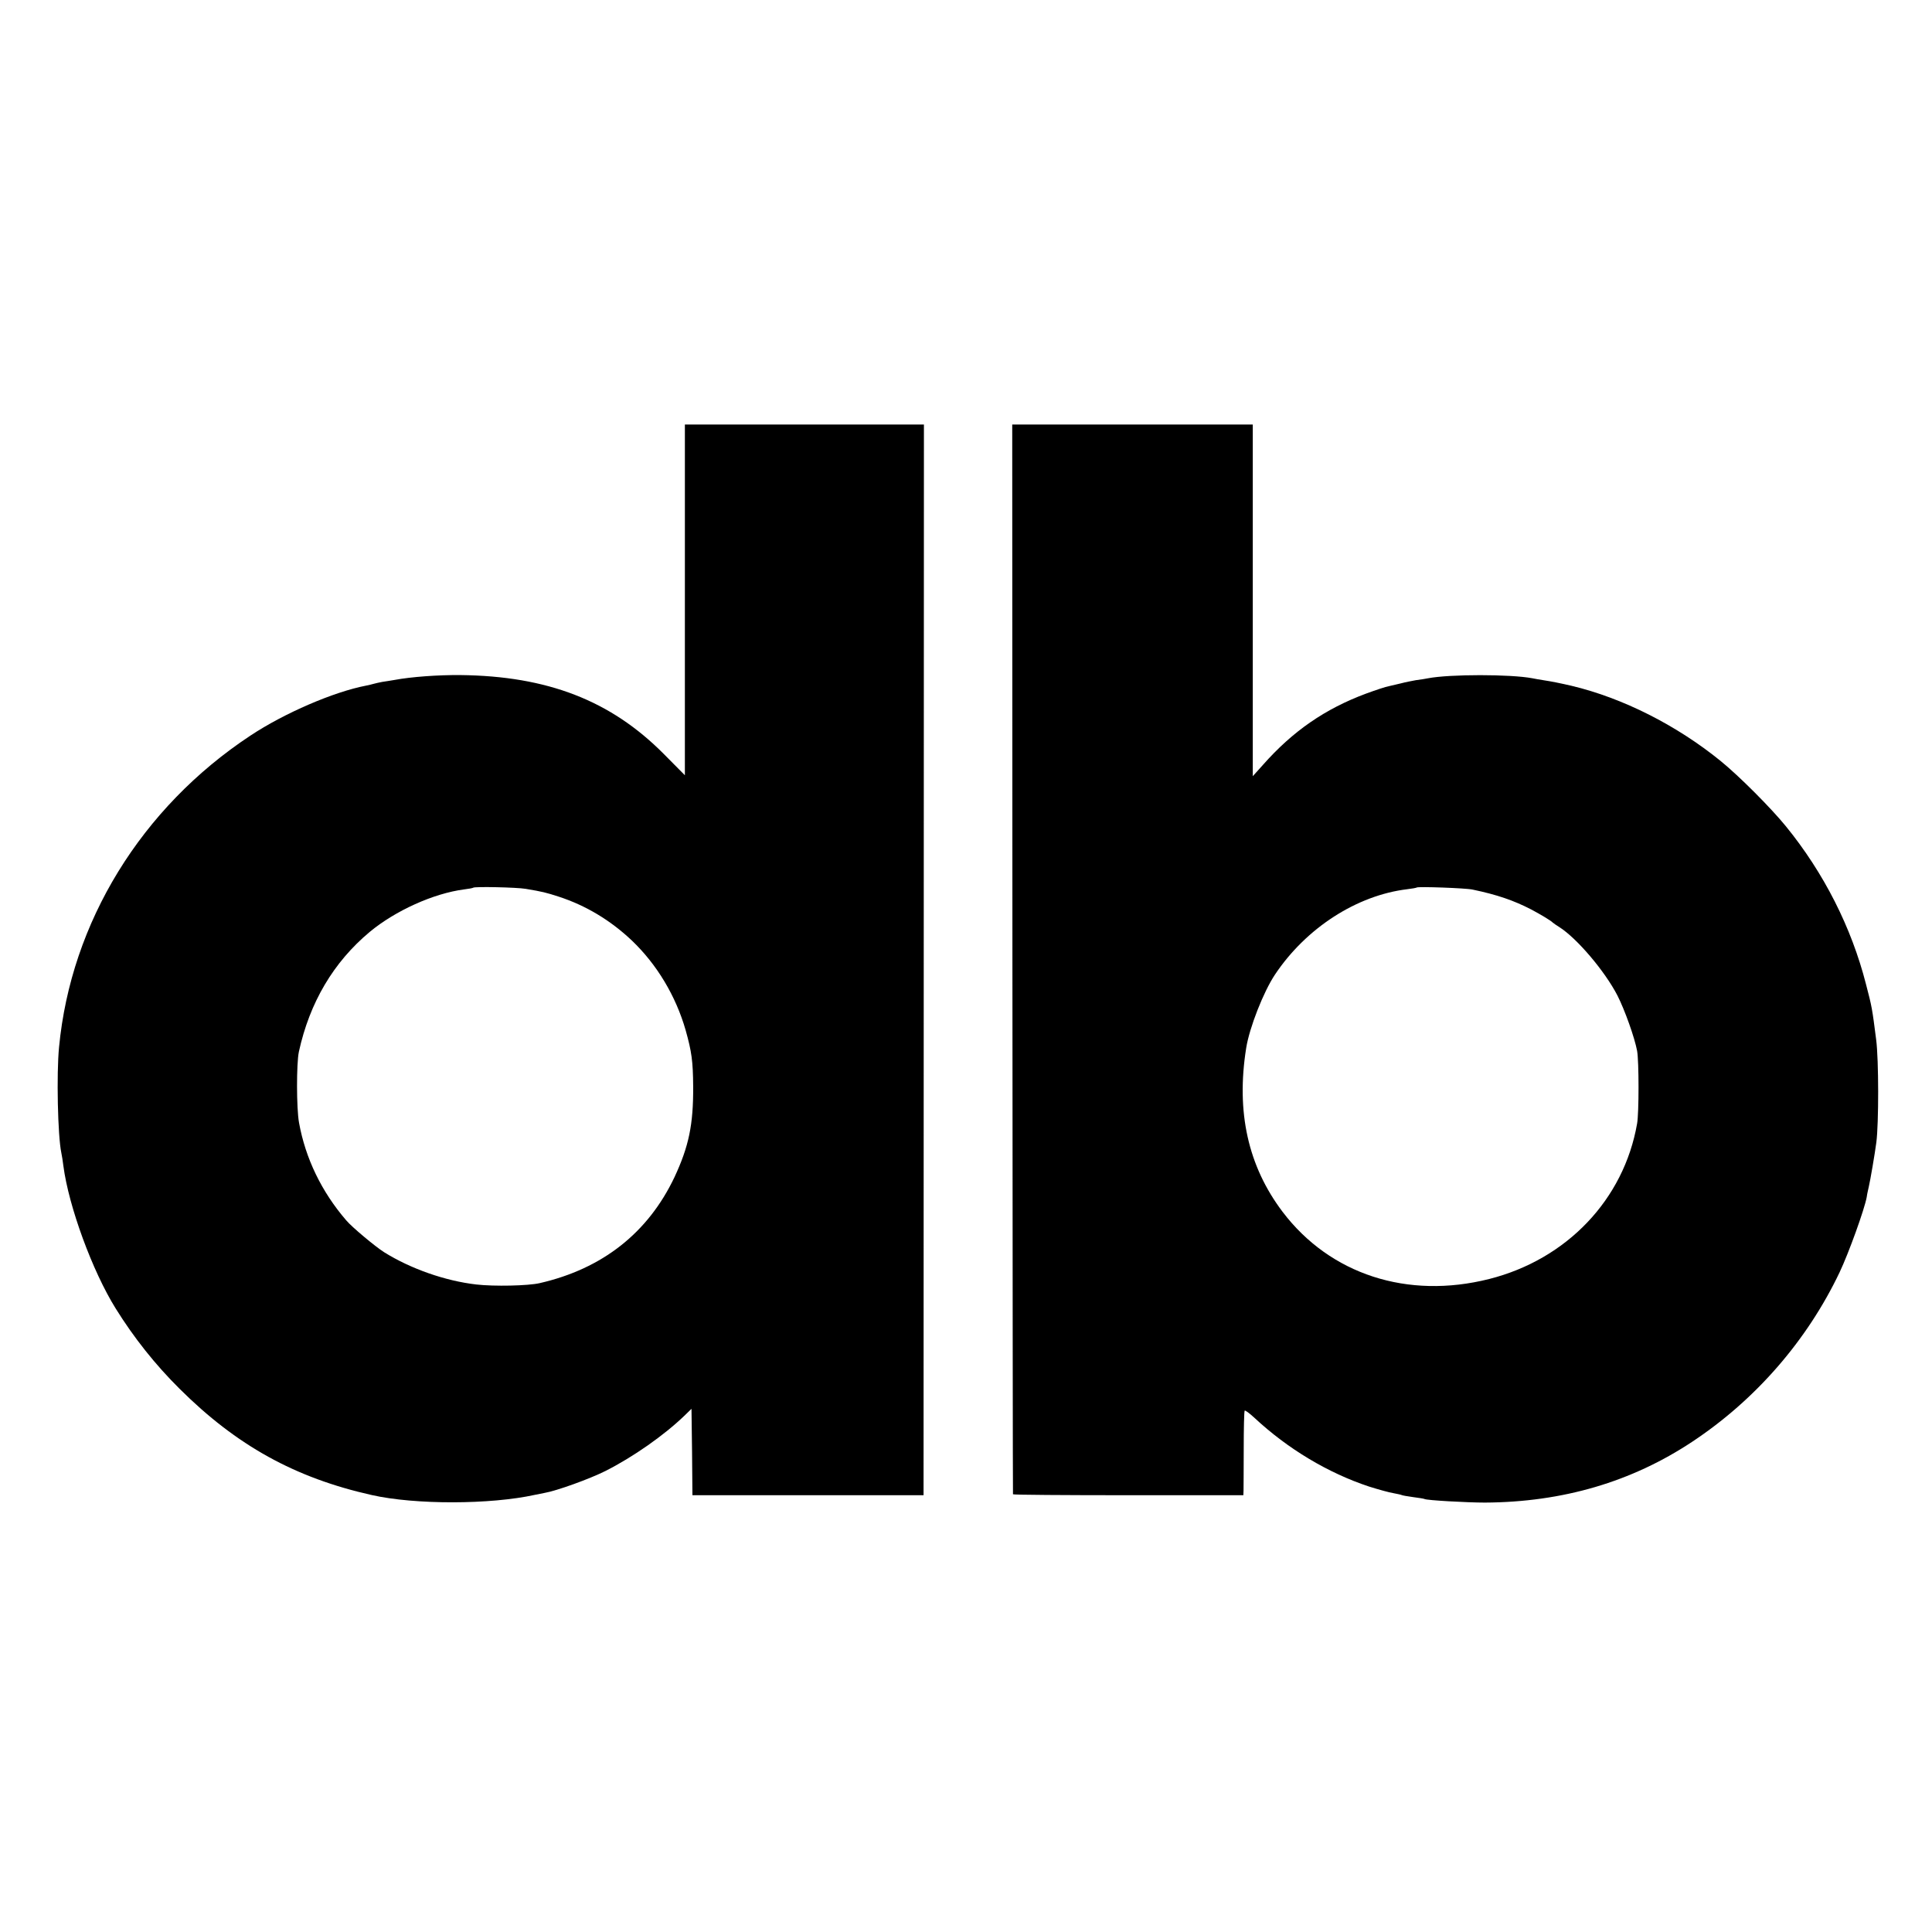
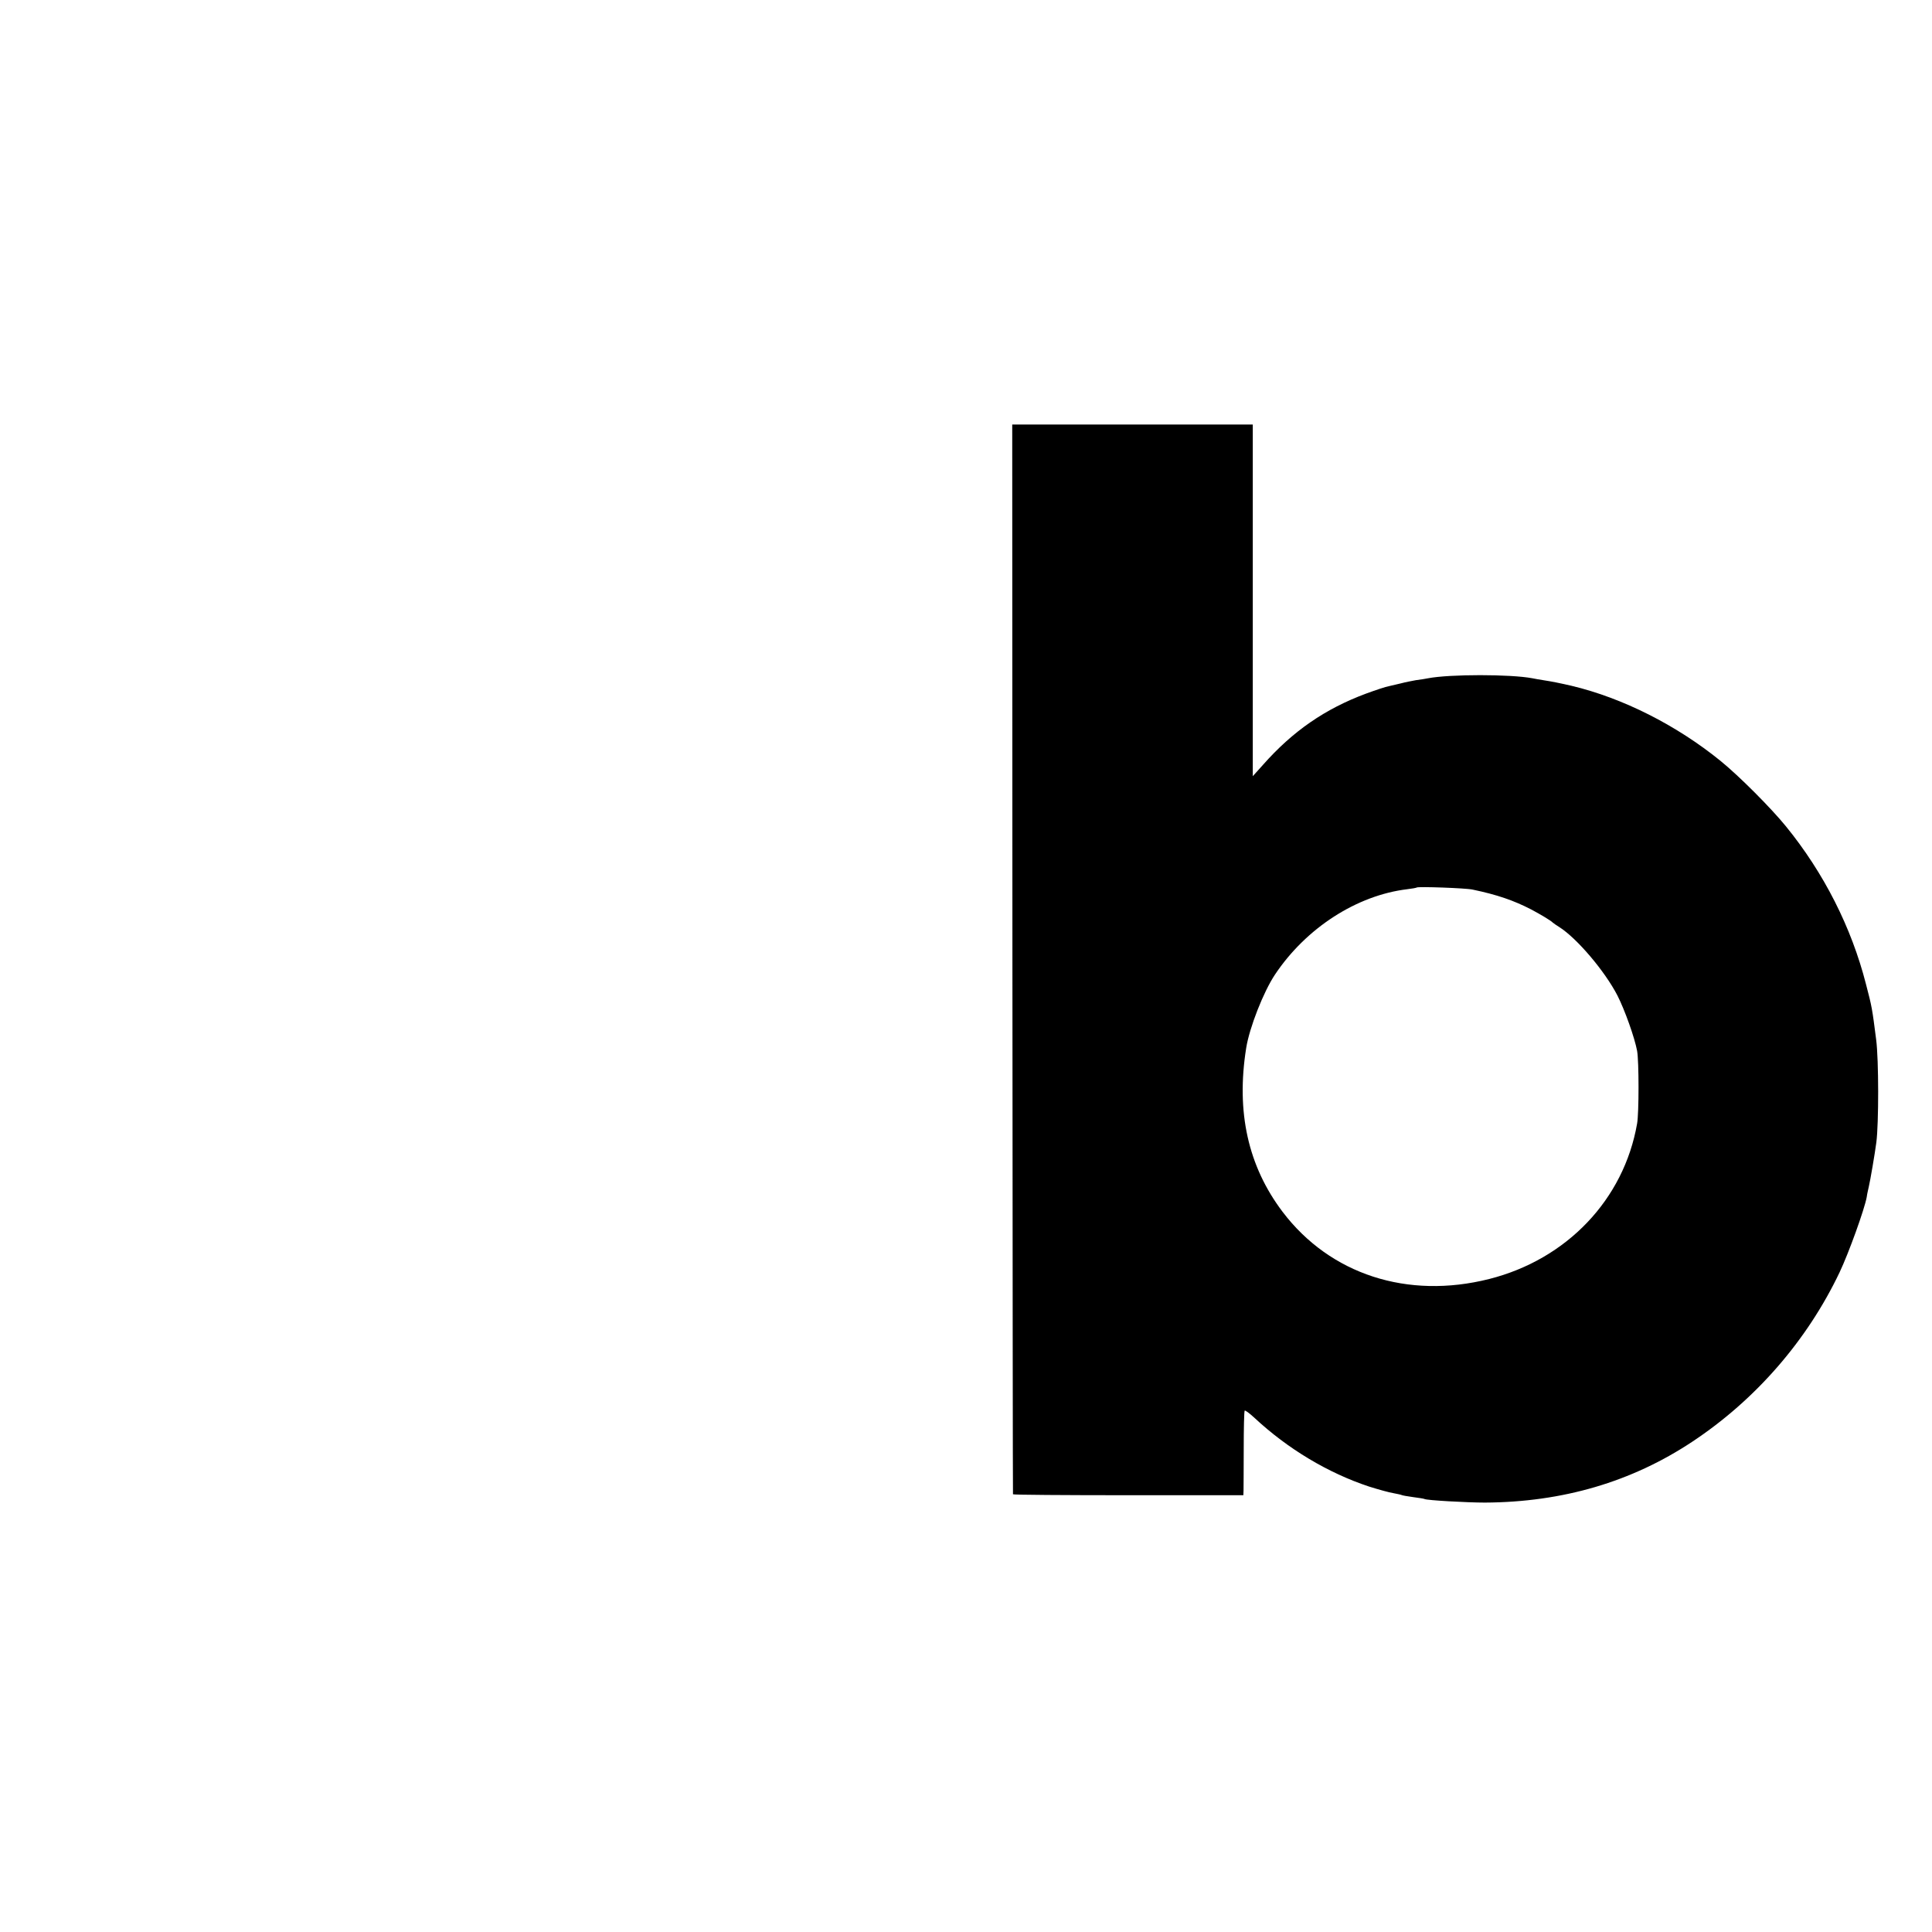
<svg xmlns="http://www.w3.org/2000/svg" version="1.0" width="1024pt" height="1024pt" viewBox="0 0 1024 1024" preserveAspectRatio="xMidYMid meet">
  <g transform="translate(0,1024) scale(0.1,-0.1)" fill="#000000" stroke="none">
-     <path d="M3630 7060 l0 -929 -112 113 c-281 283 -616 413 -1078 418 -117 1 -259 -9 -350 -26 -19 -3 -47 -8 -63 -10 -15 -3 -35 -7 -45 -10 -9 -3 -28 -7 -42 -10 -171 -33 -432 -145 -613 -265 -578 -382 -951 -989 -1014 -1651 -14 -141 -7 -470 12 -560 3 -14 8 -45 11 -70 28 -214 154 -558 277 -755 97 -156 210 -298 338 -425 303 -302 613 -473 1019 -564 230 -52 629 -51 865 1 11 2 33 7 50 10 65 11 239 74 323 116 147 74 312 190 419 293 l38 37 3 -229 2 -229 613 0 612 0 1 2838 1 2837 -633 0 -634 0 0 -930z m-844 -1531 c90 -15 109 -20 174 -41 145 -47 276 -126 389 -233 133 -127 233 -294 285 -475 32 -114 39 -164 40 -300 1 -201 -23 -316 -99 -479 -140 -295 -382 -486 -715 -562 -61 -14 -241 -18 -336 -7 -164 19 -347 83 -488 171 -46 29 -172 134 -201 169 -131 152 -216 329 -250 517 -14 76 -14 314 -1 376 57 261 183 475 376 636 135 112 338 204 500 225 25 3 46 7 48 9 7 7 233 2 278 -6z" />
    <path d="M5366 5158 c1 -1558 2 -2835 3 -2838 0 -3 276 -5 611 -5 l610 0 1 25 c0 14 1 113 1 220 0 107 2 198 5 203 2 4 25 -13 51 -37 178 -166 391 -293 608 -365 51 -16 109 -32 129 -35 21 -4 40 -8 44 -10 3 -2 31 -7 61 -11 30 -4 57 -8 60 -10 11 -7 226 -19 320 -19 413 2 779 110 1100 323 335 222 608 536 780 897 49 103 132 334 144 399 2 17 8 41 11 55 8 34 32 174 40 235 13 100 13 439 -1 545 -21 164 -22 172 -54 294 -77 301 -223 589 -424 836 -77 95 -248 267 -348 348 -232 188 -516 332 -788 397 -60 14 -111 24 -145 29 -23 4 -51 8 -63 11 -115 22 -439 22 -553 0 -13 -3 -41 -7 -64 -10 -22 -4 -58 -11 -80 -17 -22 -5 -51 -12 -64 -15 -14 -2 -68 -20 -120 -39 -218 -81 -389 -199 -548 -379 l-53 -59 0 932 0 932 -638 0 -637 0 1 -2832z m2439 367 c130 -27 219 -58 310 -105 51 -27 106 -60 115 -70 3 -3 19 -14 35 -24 93 -59 241 -233 308 -363 39 -77 91 -223 104 -293 10 -55 10 -330 0 -385 -70 -403 -373 -720 -784 -824 -433 -109 -843 24 -1095 356 -183 242 -247 529 -193 868 17 108 92 299 153 390 165 247 434 420 701 452 25 3 48 7 50 9 7 6 261 -3 296 -11z" />
  </g>
</svg>